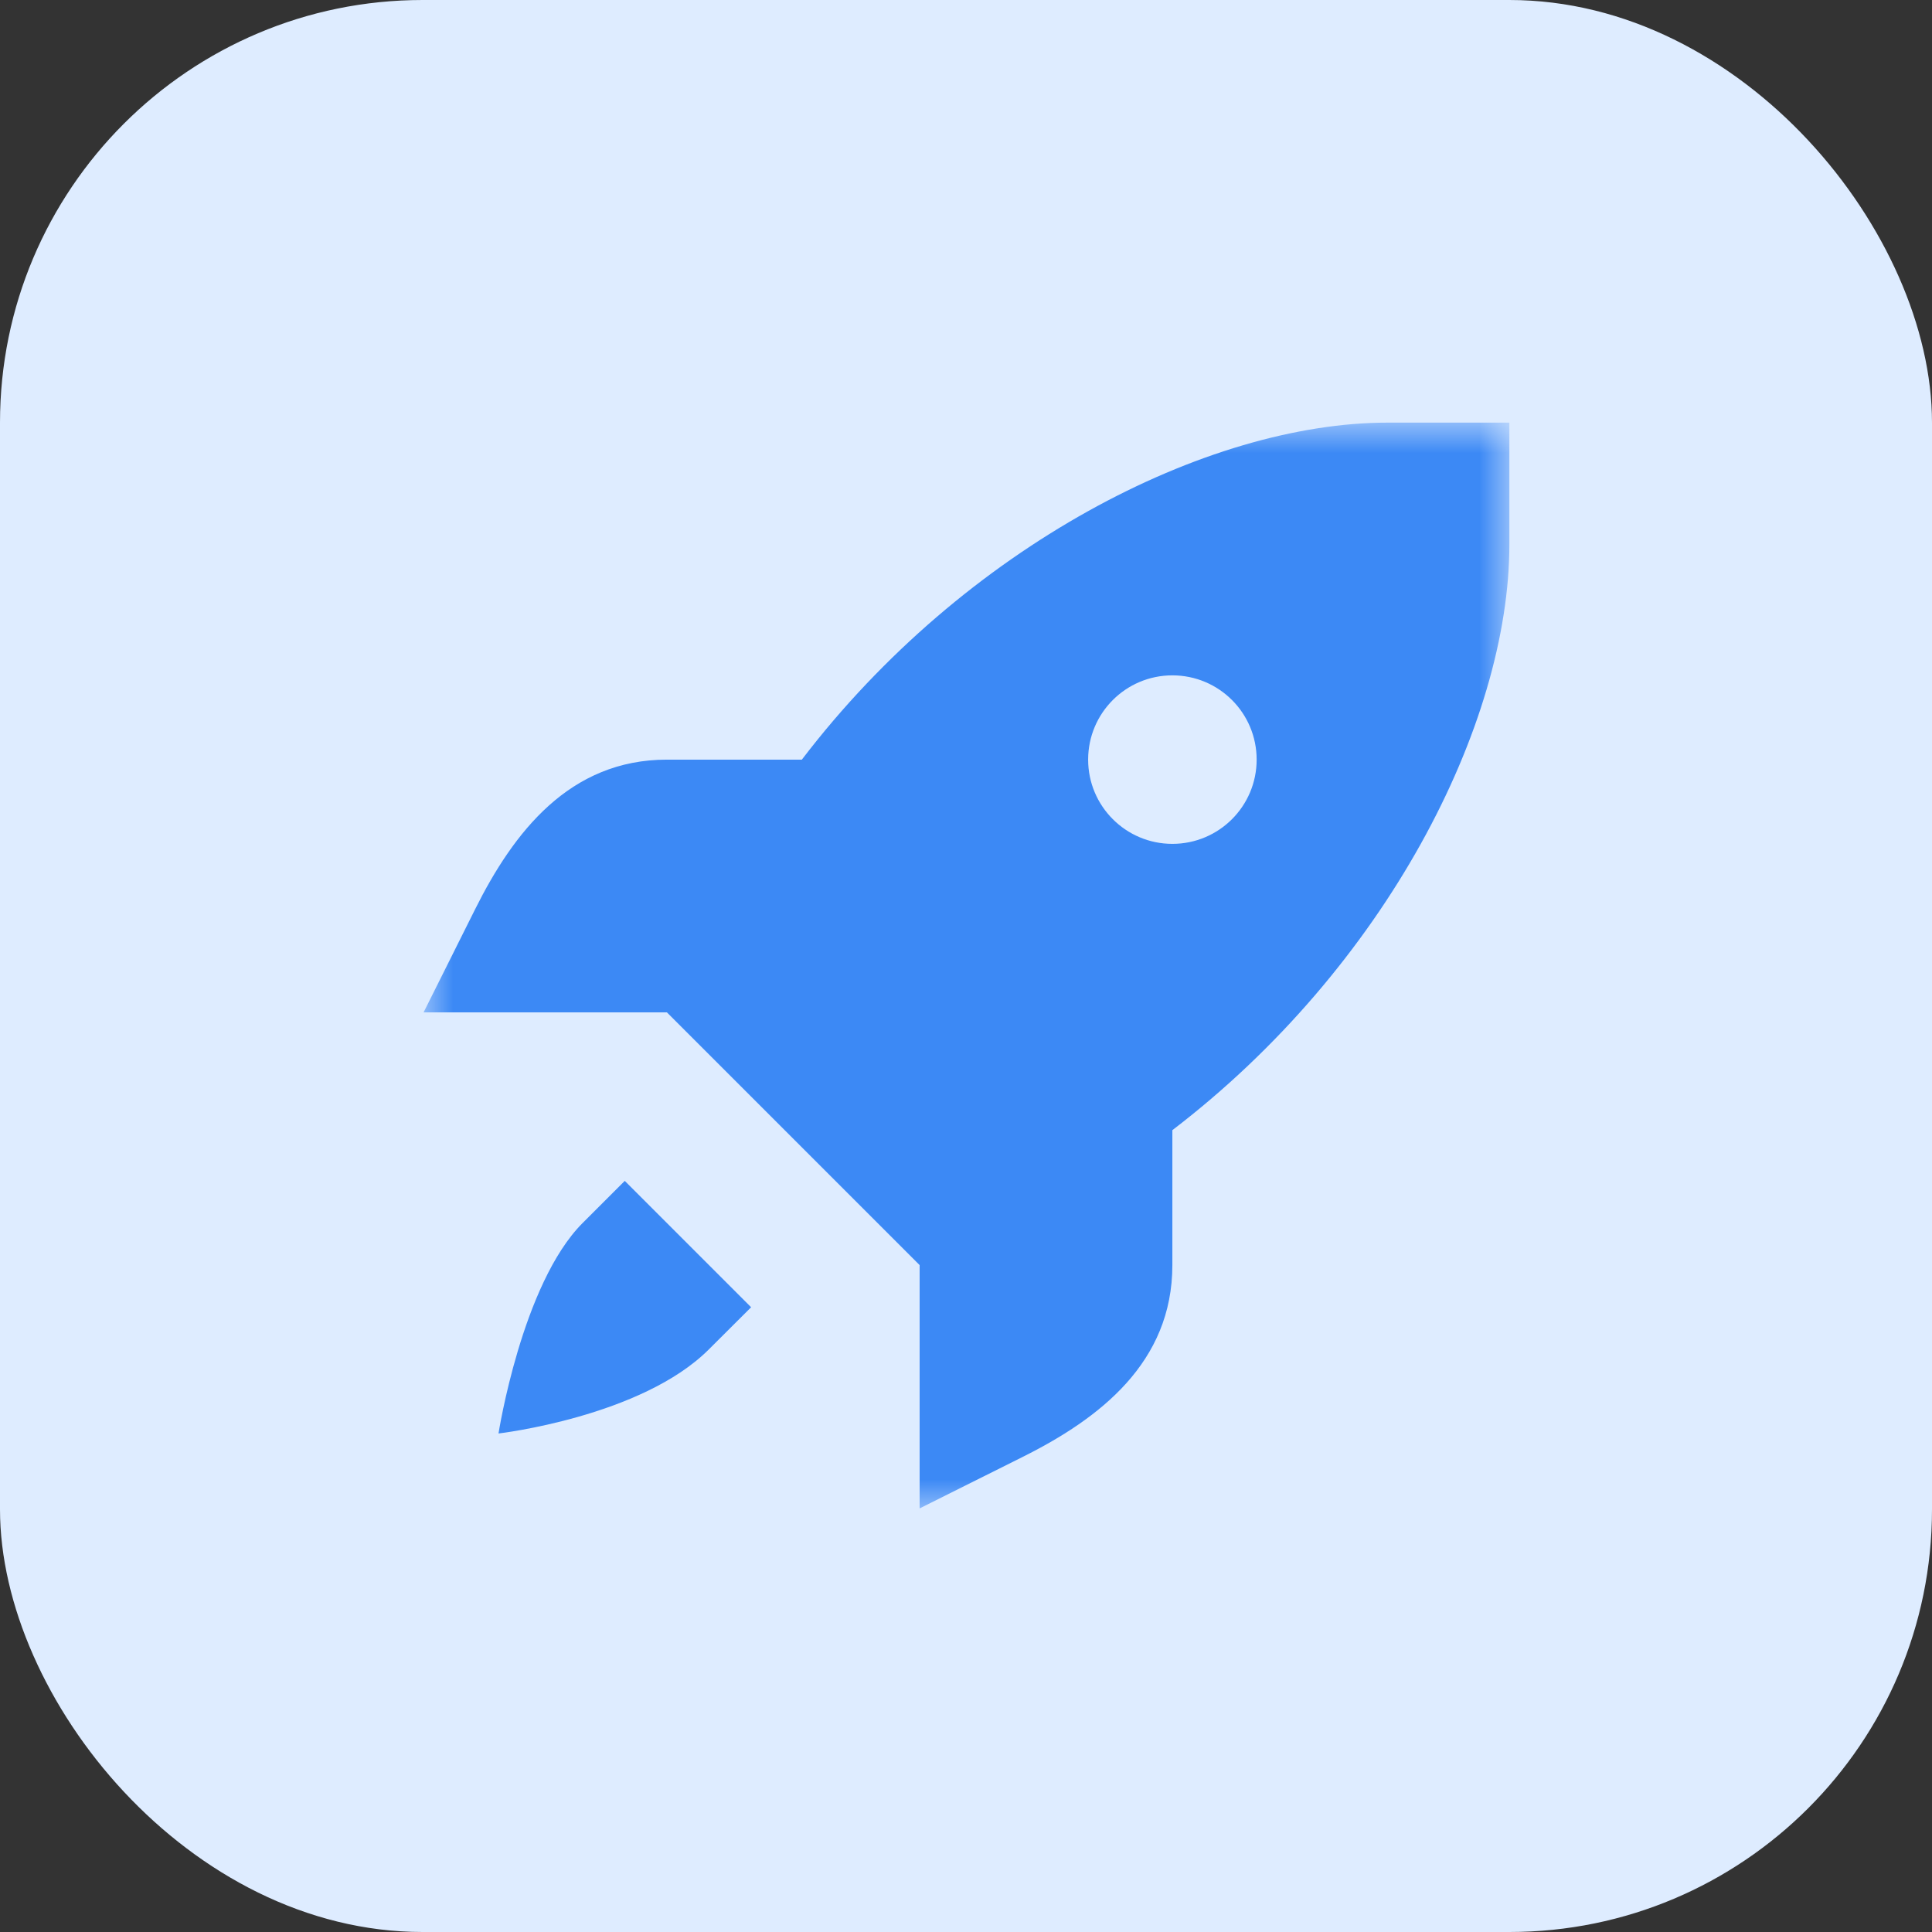
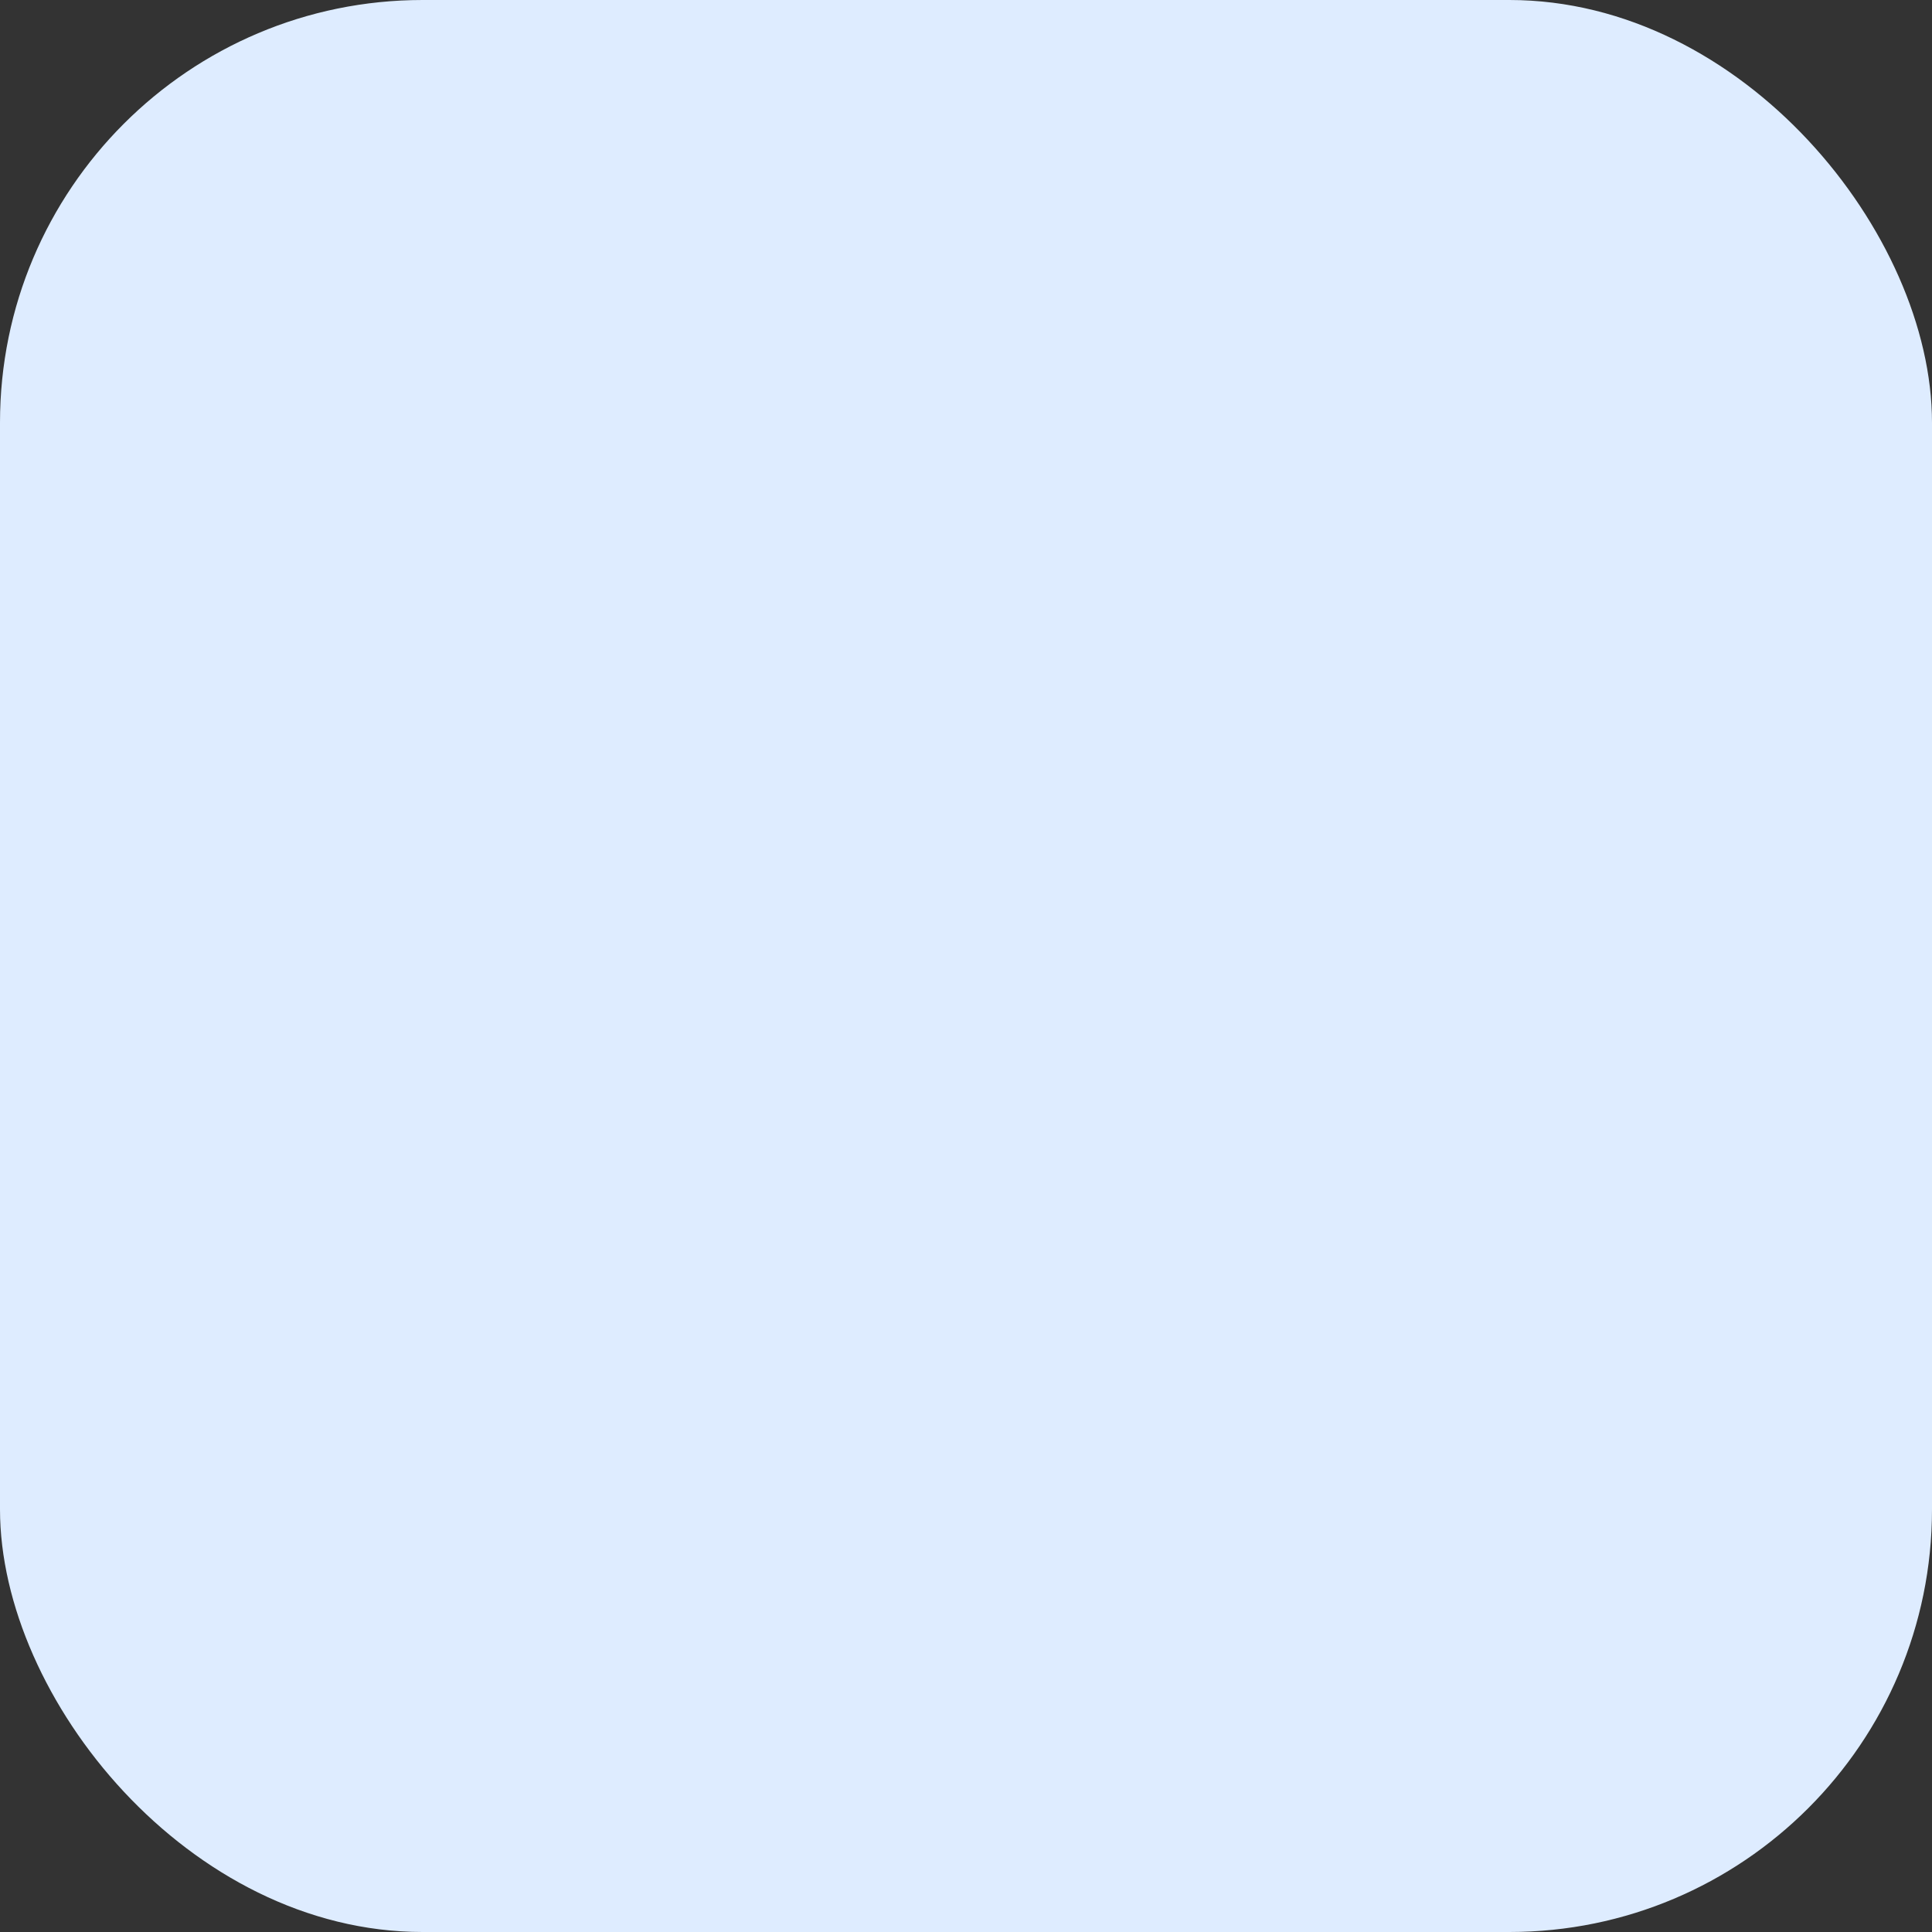
<svg xmlns="http://www.w3.org/2000/svg" width="32" height="32" viewBox="0 0 32 32" fill="none">
  <rect x="0" y="0" width="32" height="32" fill="#333333" stroke="none" />
  <rect width="32" height="32" rx="7" fill="#DEECFF" />
  <mask id="mask0_2501_8701" style="mask-type:luminance" maskUnits="userSpaceOnUse" x="7" y="7" width="18" height="18">
    <path d="M7 7H25V25H7V7Z" fill="white" />
  </mask>
  <g mask="url(#mask0_2501_8701)">
-     <path d="M22.983 7C19.991 7 15.976 9.052 13.281 12.582H11.046C9.432 12.582 8.505 13.786 7.869 15.061L7.016 16.768H11.046L15.232 20.954V24.984L16.939 24.131C18.214 23.495 19.418 22.568 19.418 20.954V18.719C22.946 16.023 25 12.008 25 9.017V7H22.983ZM19.418 11.186C20.19 11.186 20.814 11.81 20.814 12.582C20.814 13.352 20.19 13.977 19.418 13.977C18.648 13.977 18.023 13.352 18.023 12.582C18.023 11.81 18.648 11.186 19.418 11.186ZM10.348 19.559L9.65 20.257C8.644 21.264 8.257 23.743 8.257 23.743C8.257 23.743 10.626 23.468 11.743 22.348L12.441 21.652L10.348 19.559Z" fill="#3C89F5" />
-   </g>
+     </g>
</svg>